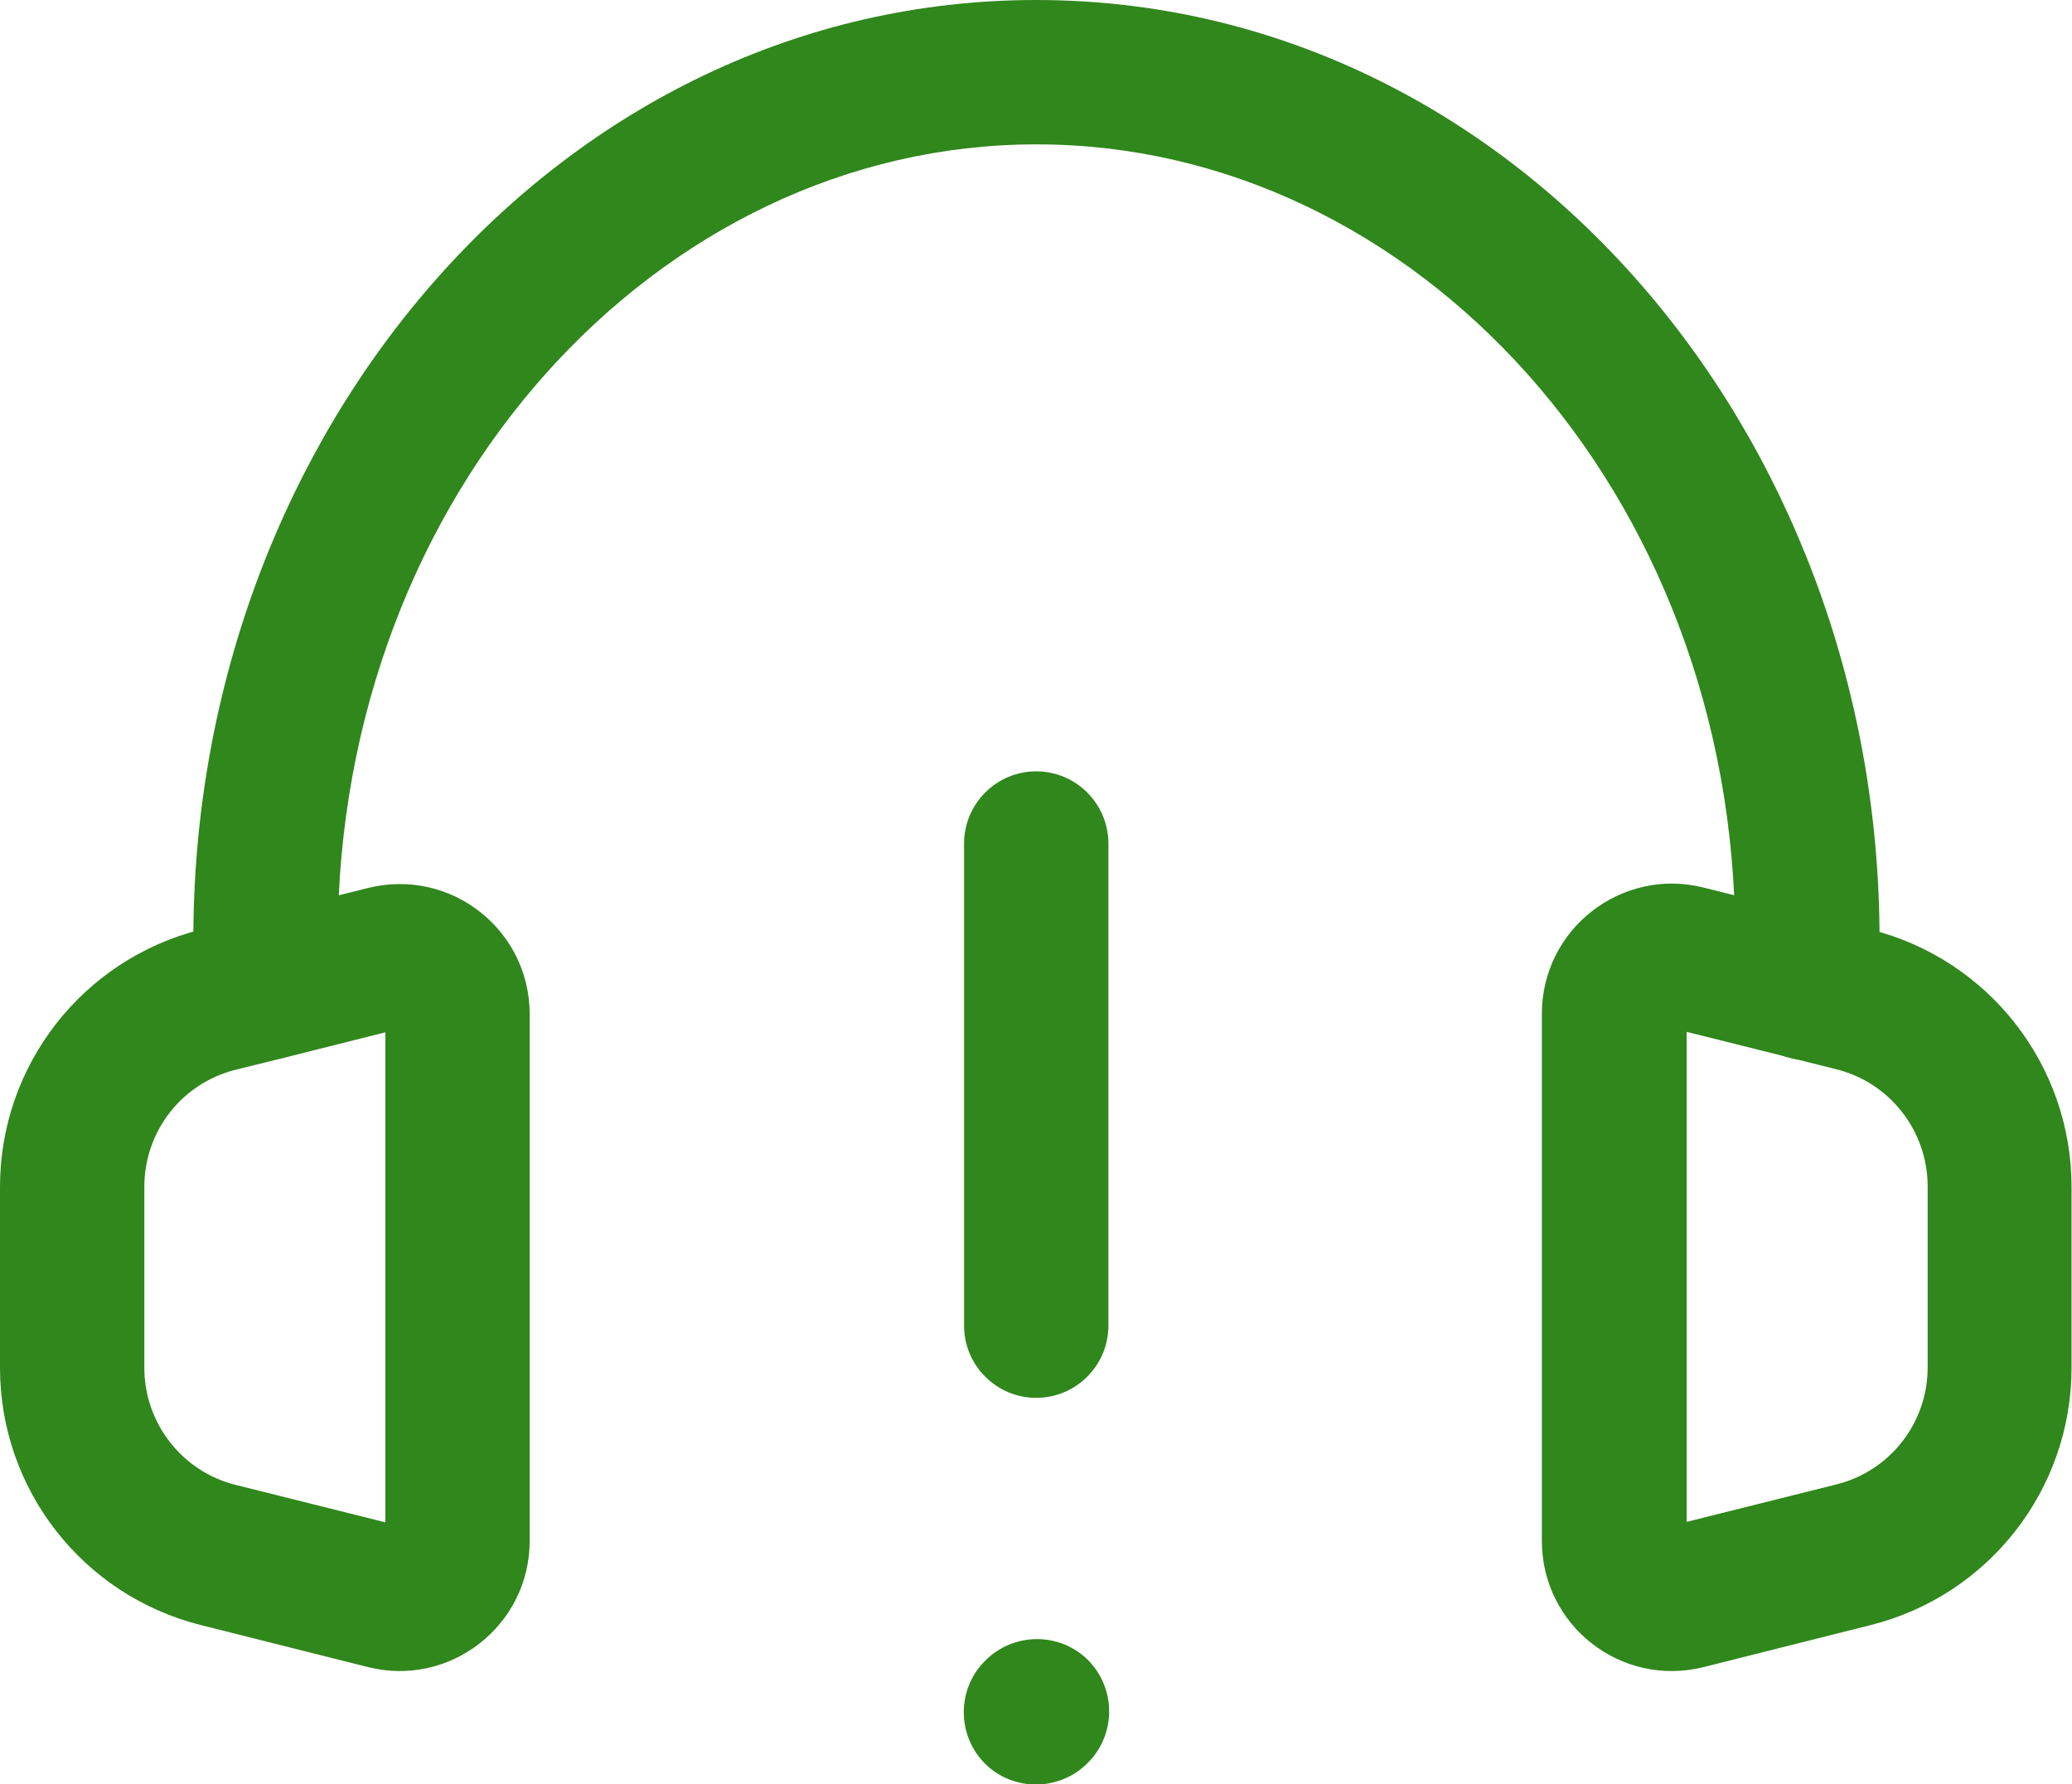
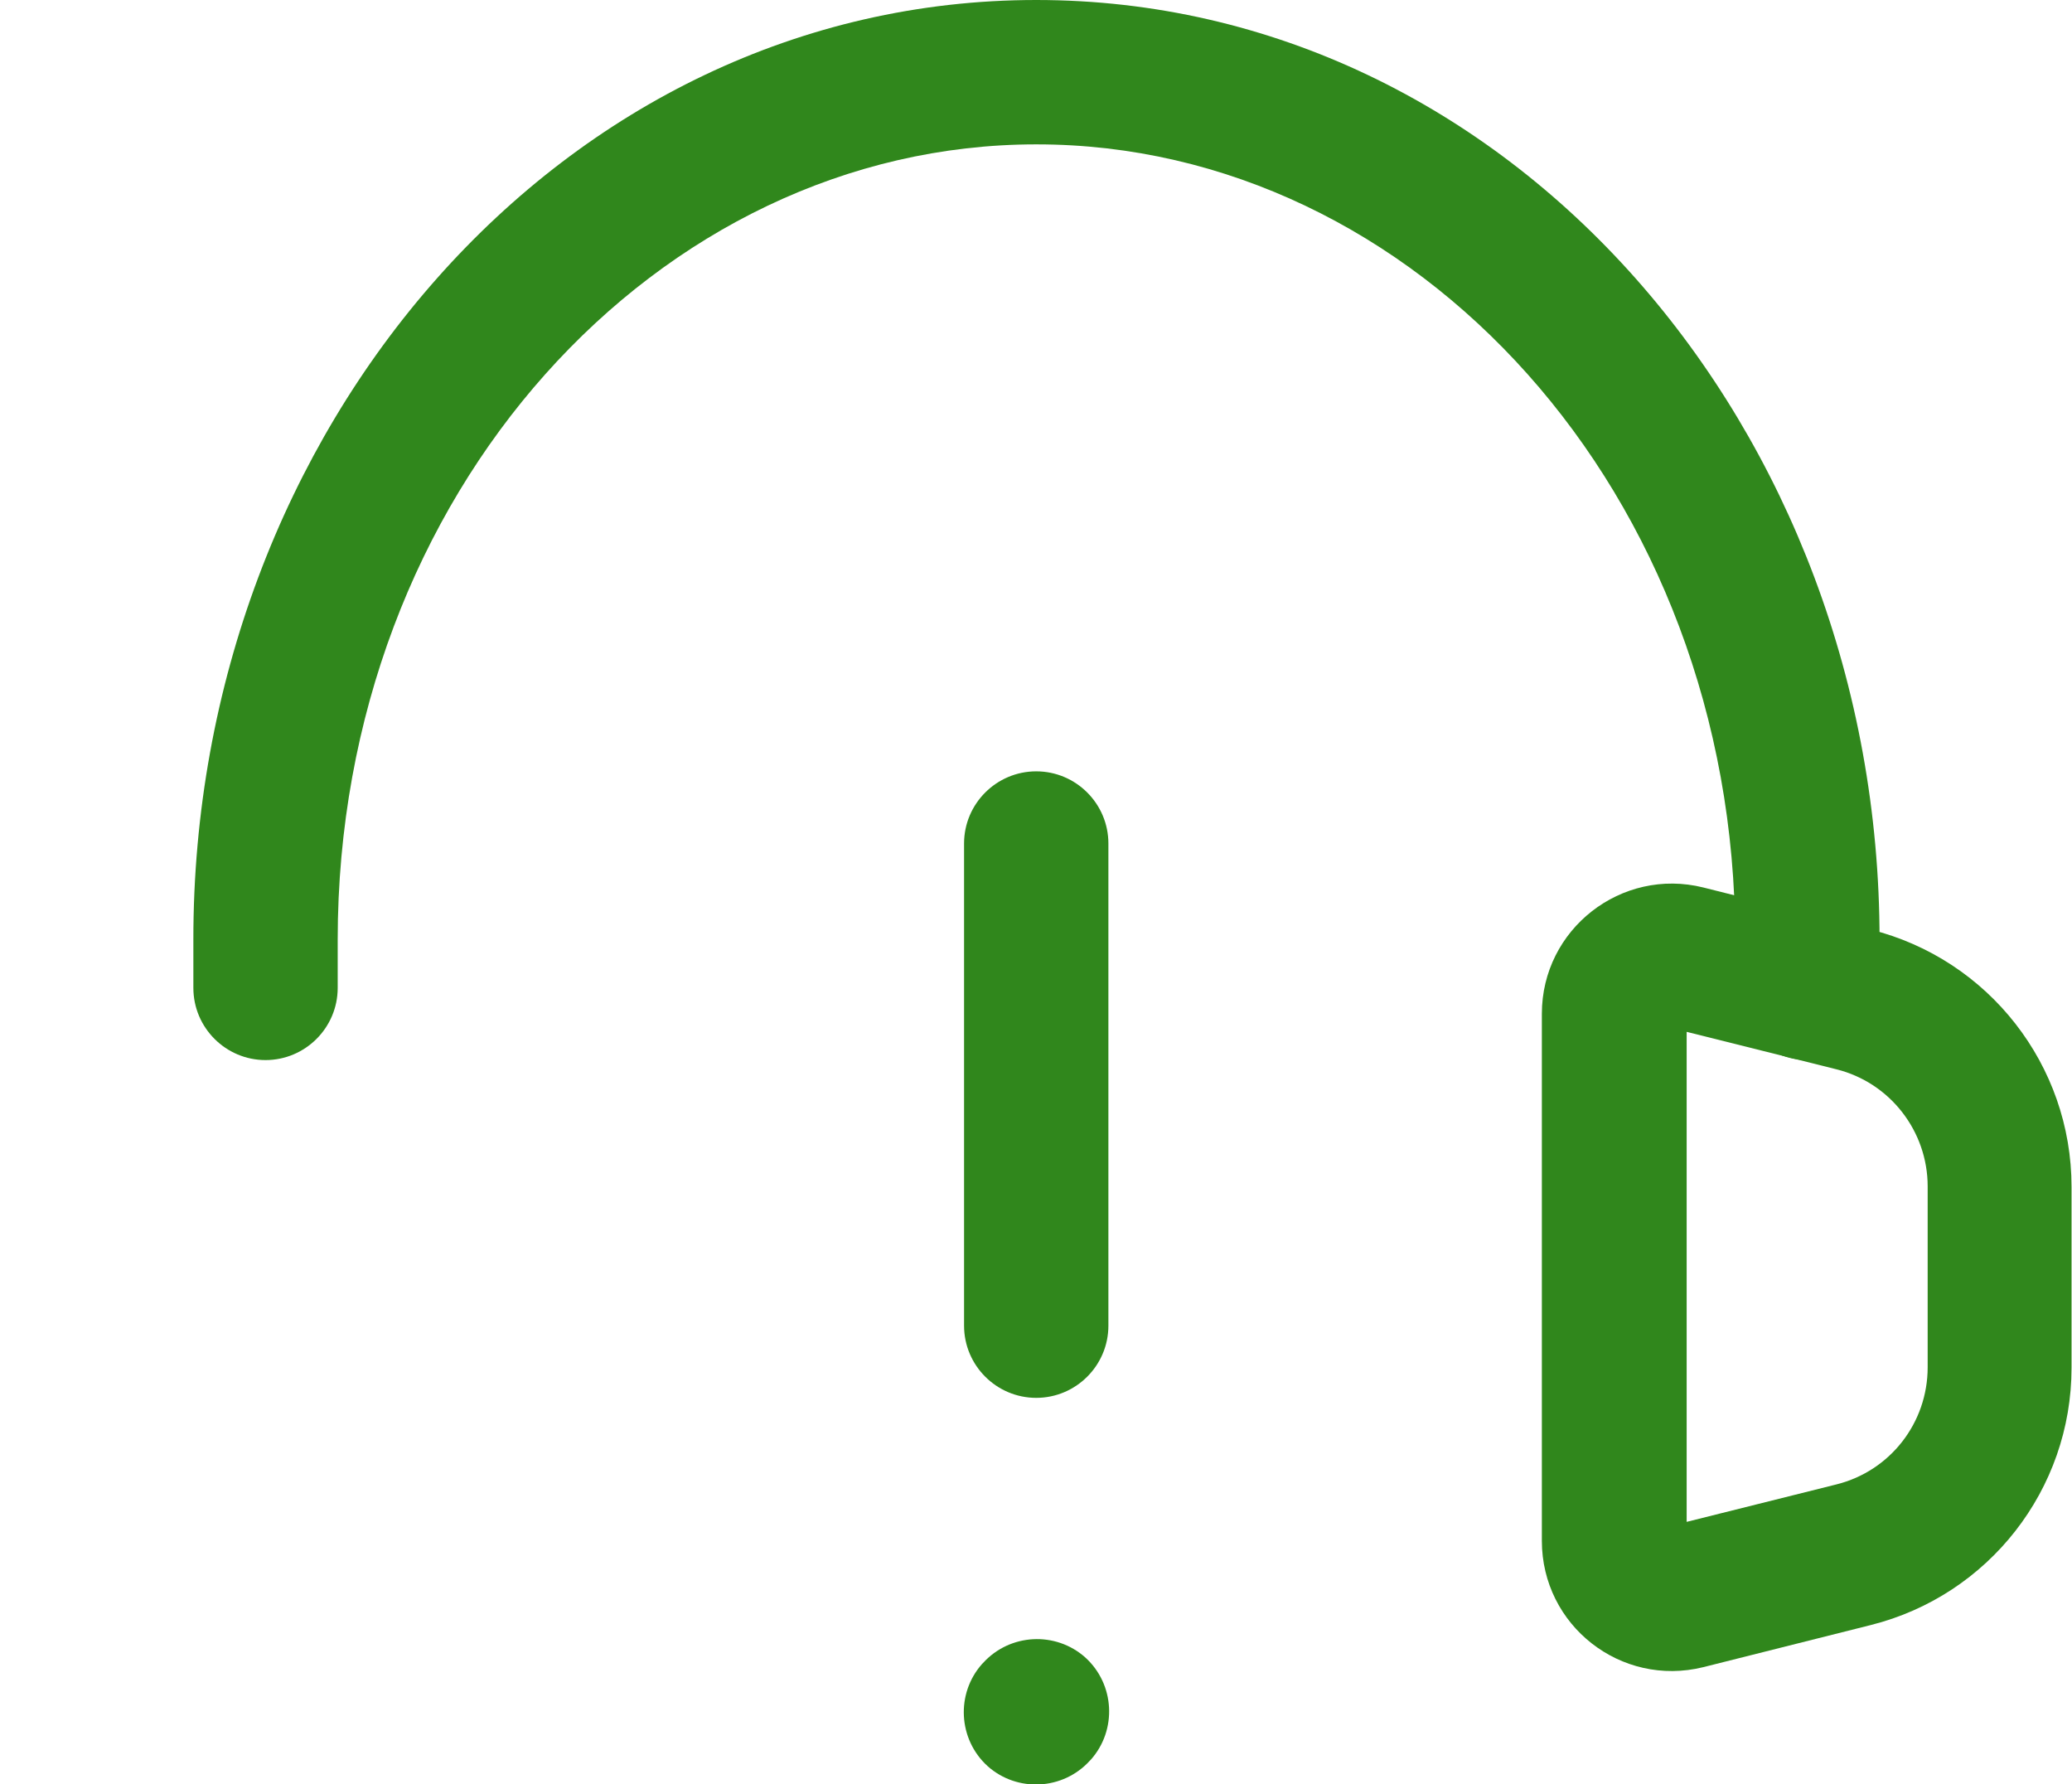
<svg xmlns="http://www.w3.org/2000/svg" id="Layer_2" data-name="Layer 2" viewBox="0 0 44.79 38.56">
  <defs>
    <style>
      .cls-1 {
        fill: #30871c;
        fill-rule: evenodd;
      }
    </style>
  </defs>
  <g id="Layer_2-2" data-name="Layer 2">
    <g>
      <path class="cls-1" d="M22.4,16.67c.86,0,1.56.7,1.56,1.56v10.42c0,.86-.7,1.56-1.56,1.56s-1.56-.7-1.56-1.56v-10.42c0-.86.7-1.56,1.56-1.56Z" />
      <path class="cls-1" d="M23.46,35.82c.64.58.69,1.57.12,2.21l-.02.02c-.58.64-1.57.69-2.21.12-.64-.58-.69-1.57-.12-2.21l.02-.02c.58-.64,1.57-.69,2.21-.12Z" />
      <path class="cls-1" d="M22.4,3.12c-8.17,0-15.1,7.52-15.1,17.19v1.04c0,.86-.7,1.56-1.56,1.56s-1.56-.7-1.56-1.56v-1.04C4.17,9.27,12.16,0,22.4,0s18.23,9.27,18.23,20.31v1.04c0,.86-.7,1.56-1.56,1.56s-1.56-.7-1.56-1.56v-1.04c0-9.67-6.93-17.19-15.1-17.19Z" />
-       <path class="cls-1" d="M7.96,19.19c1.78-.44,3.49.9,3.49,2.73v11.38c0,1.83-1.72,3.17-3.49,2.73l-3.62-.91c-2.55-.64-4.34-2.93-4.34-5.56v-3.91c0-2.63,1.79-4.92,4.34-5.56l1.01-.25,2.61-.65ZM8.33,22.31l-2.23.56-1.01.25c-1.16.29-1.97,1.33-1.97,2.53v3.91c0,1.19.81,2.24,1.97,2.53l3.24.81v-10.58Z" />
      <path class="cls-1" d="M36.46,22.31v10.58l3.24-.81c1.16-.29,1.97-1.33,1.97-2.53v-3.91c0-1.19-.81-2.24-1.97-2.53l-3.24-.81ZM33.33,21.91c0-1.83,1.72-3.17,3.49-2.73l3.62.91c2.55.64,4.34,2.93,4.34,5.56v3.91c0,2.63-1.79,4.92-4.34,5.56l-3.62.91c-1.78.44-3.49-.9-3.49-2.73v-11.38Z" />
    </g>
  </g>
</svg>